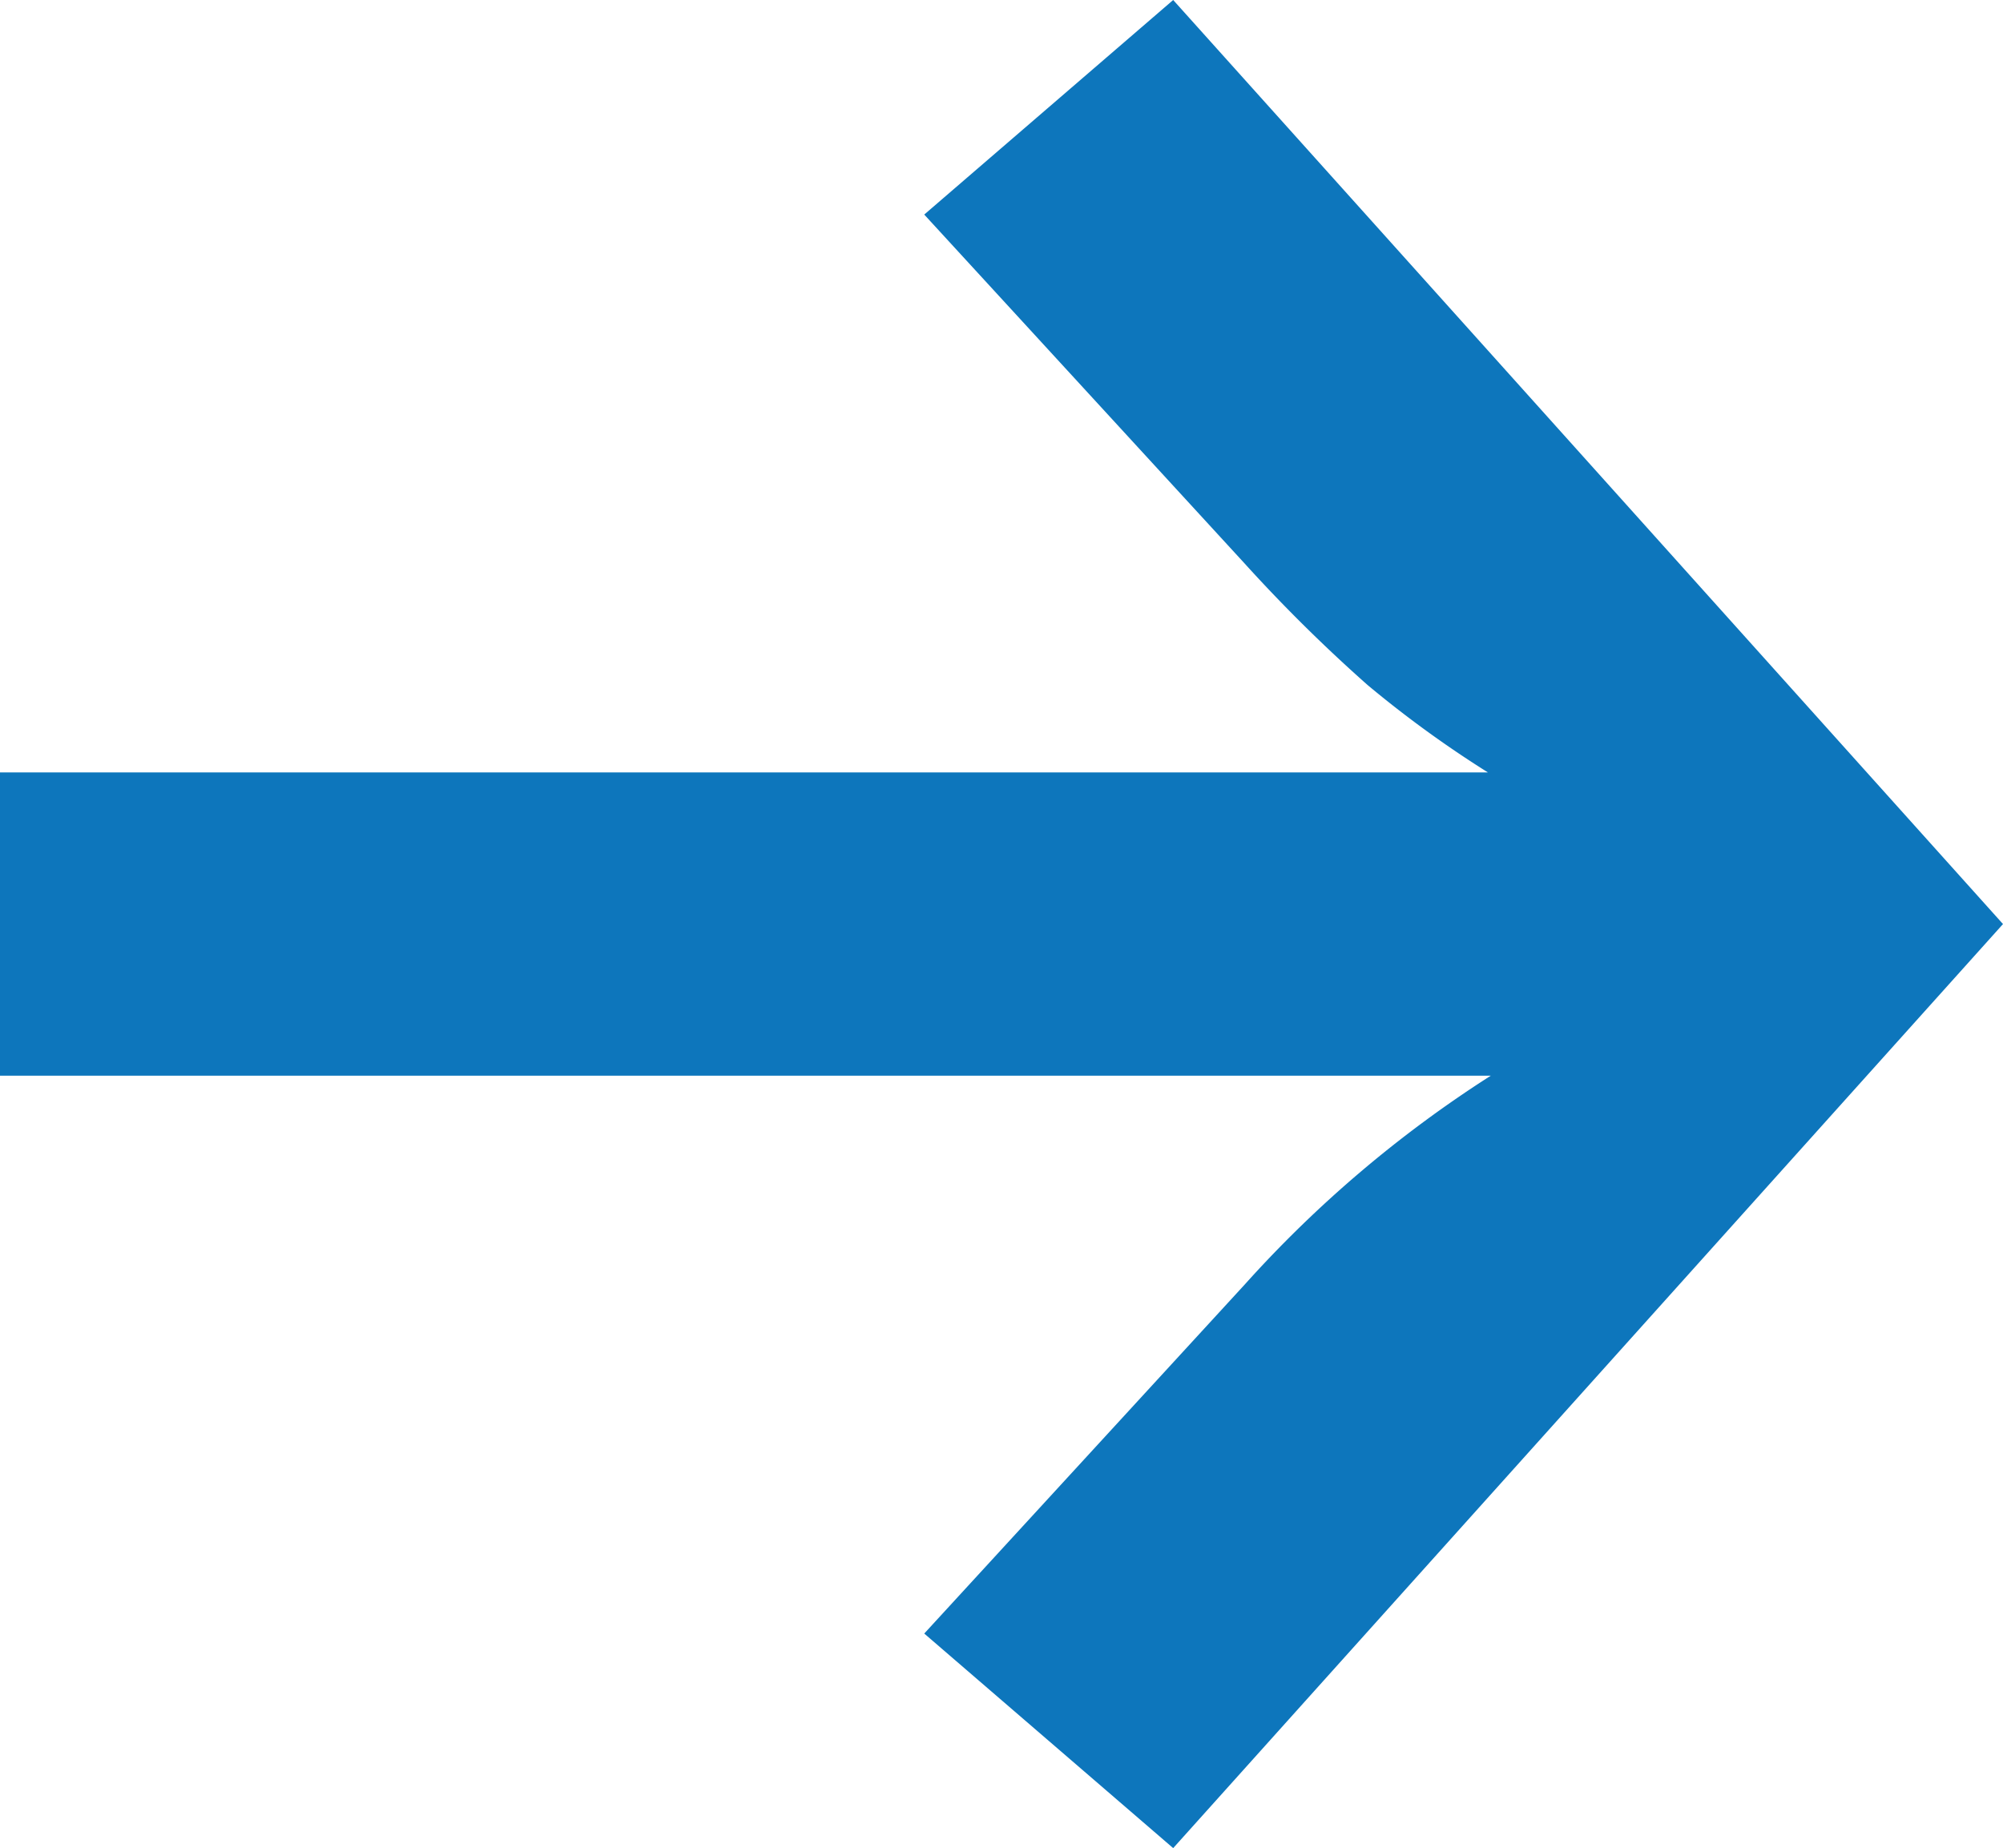
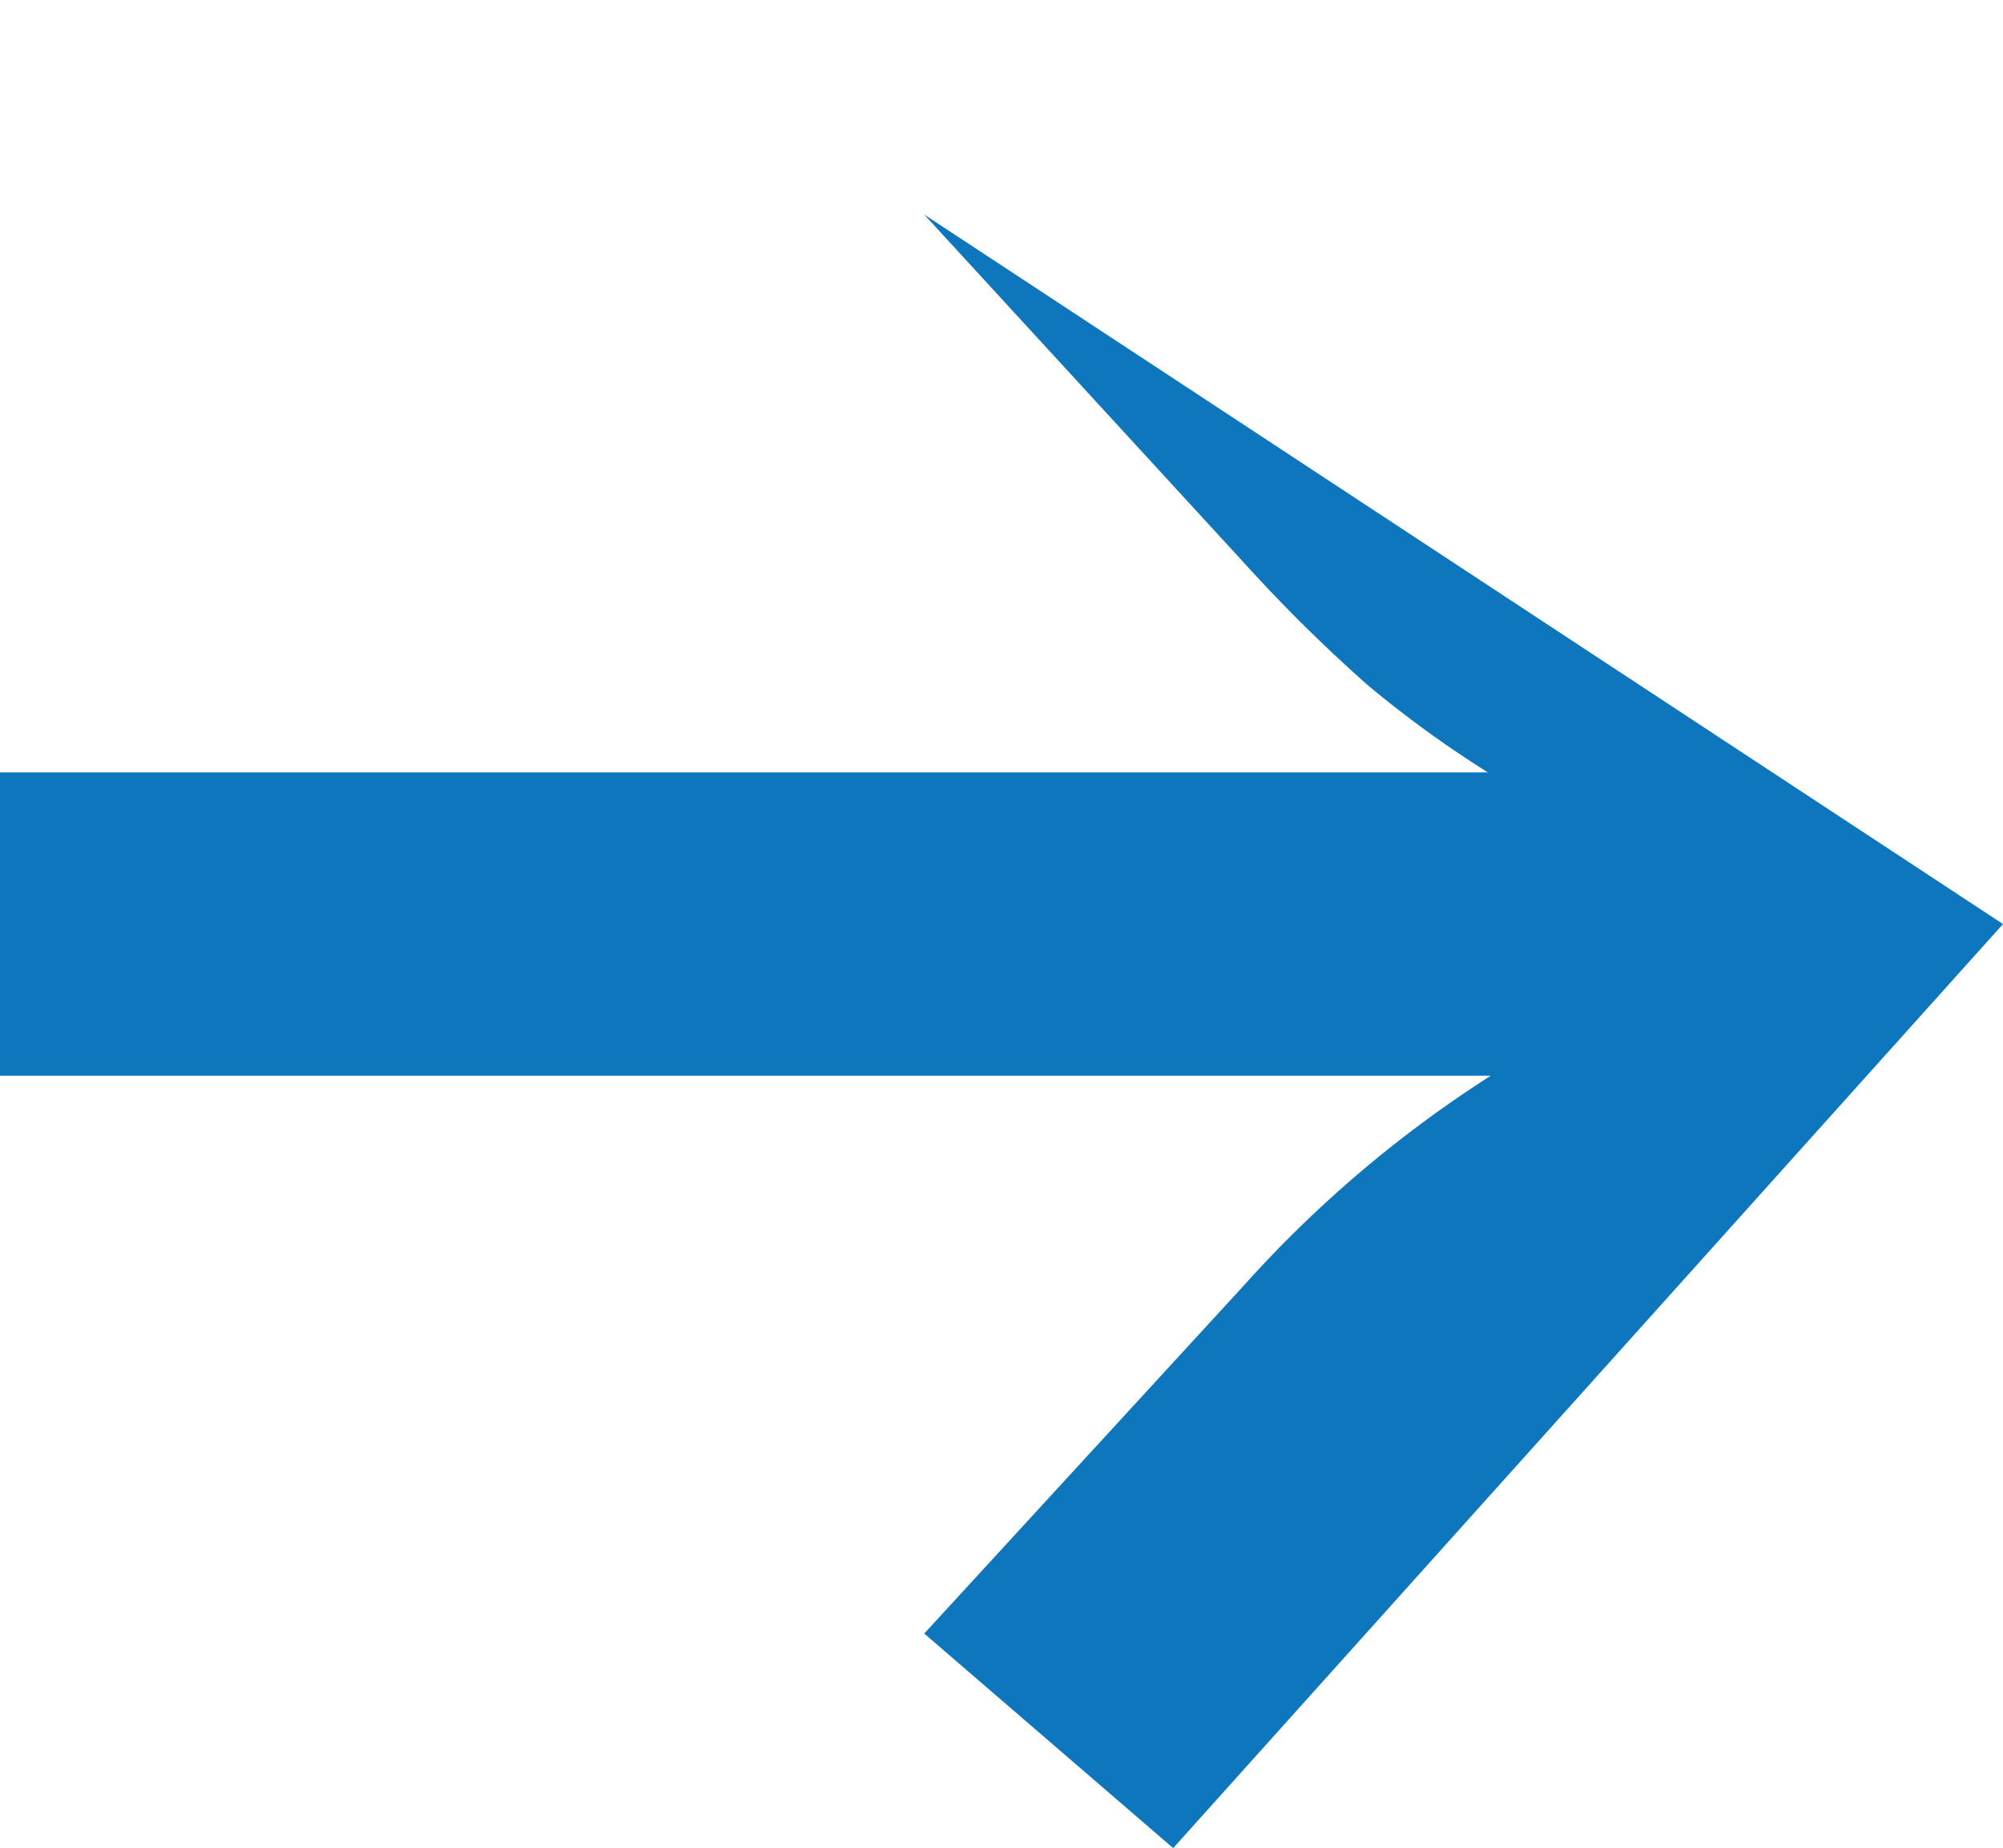
<svg xmlns="http://www.w3.org/2000/svg" width="14" height="12.92" viewBox="0 0 14 12.92">
-   <path id="Path_2608" data-name="Path 2608" d="M7.14-6.58,1.34-.12-.4-1.62,1.84-4.06A8.352,8.352,0,0,1,3.56-5.52H-6.86V-7.64H3.54a7.7,7.7,0,0,1-.84-.61,10.977,10.977,0,0,1-.86-.85L-.4-11.54l1.74-1.5Z" transform="translate(6.86 13.04)" fill="#0d76bc" />
+   <path id="Path_2608" data-name="Path 2608" d="M7.14-6.58,1.34-.12-.4-1.62,1.84-4.06A8.352,8.352,0,0,1,3.56-5.52H-6.86V-7.64H3.54a7.7,7.7,0,0,1-.84-.61,10.977,10.977,0,0,1-.86-.85L-.4-11.54Z" transform="translate(6.86 13.04)" fill="#0d76bc" />
</svg>